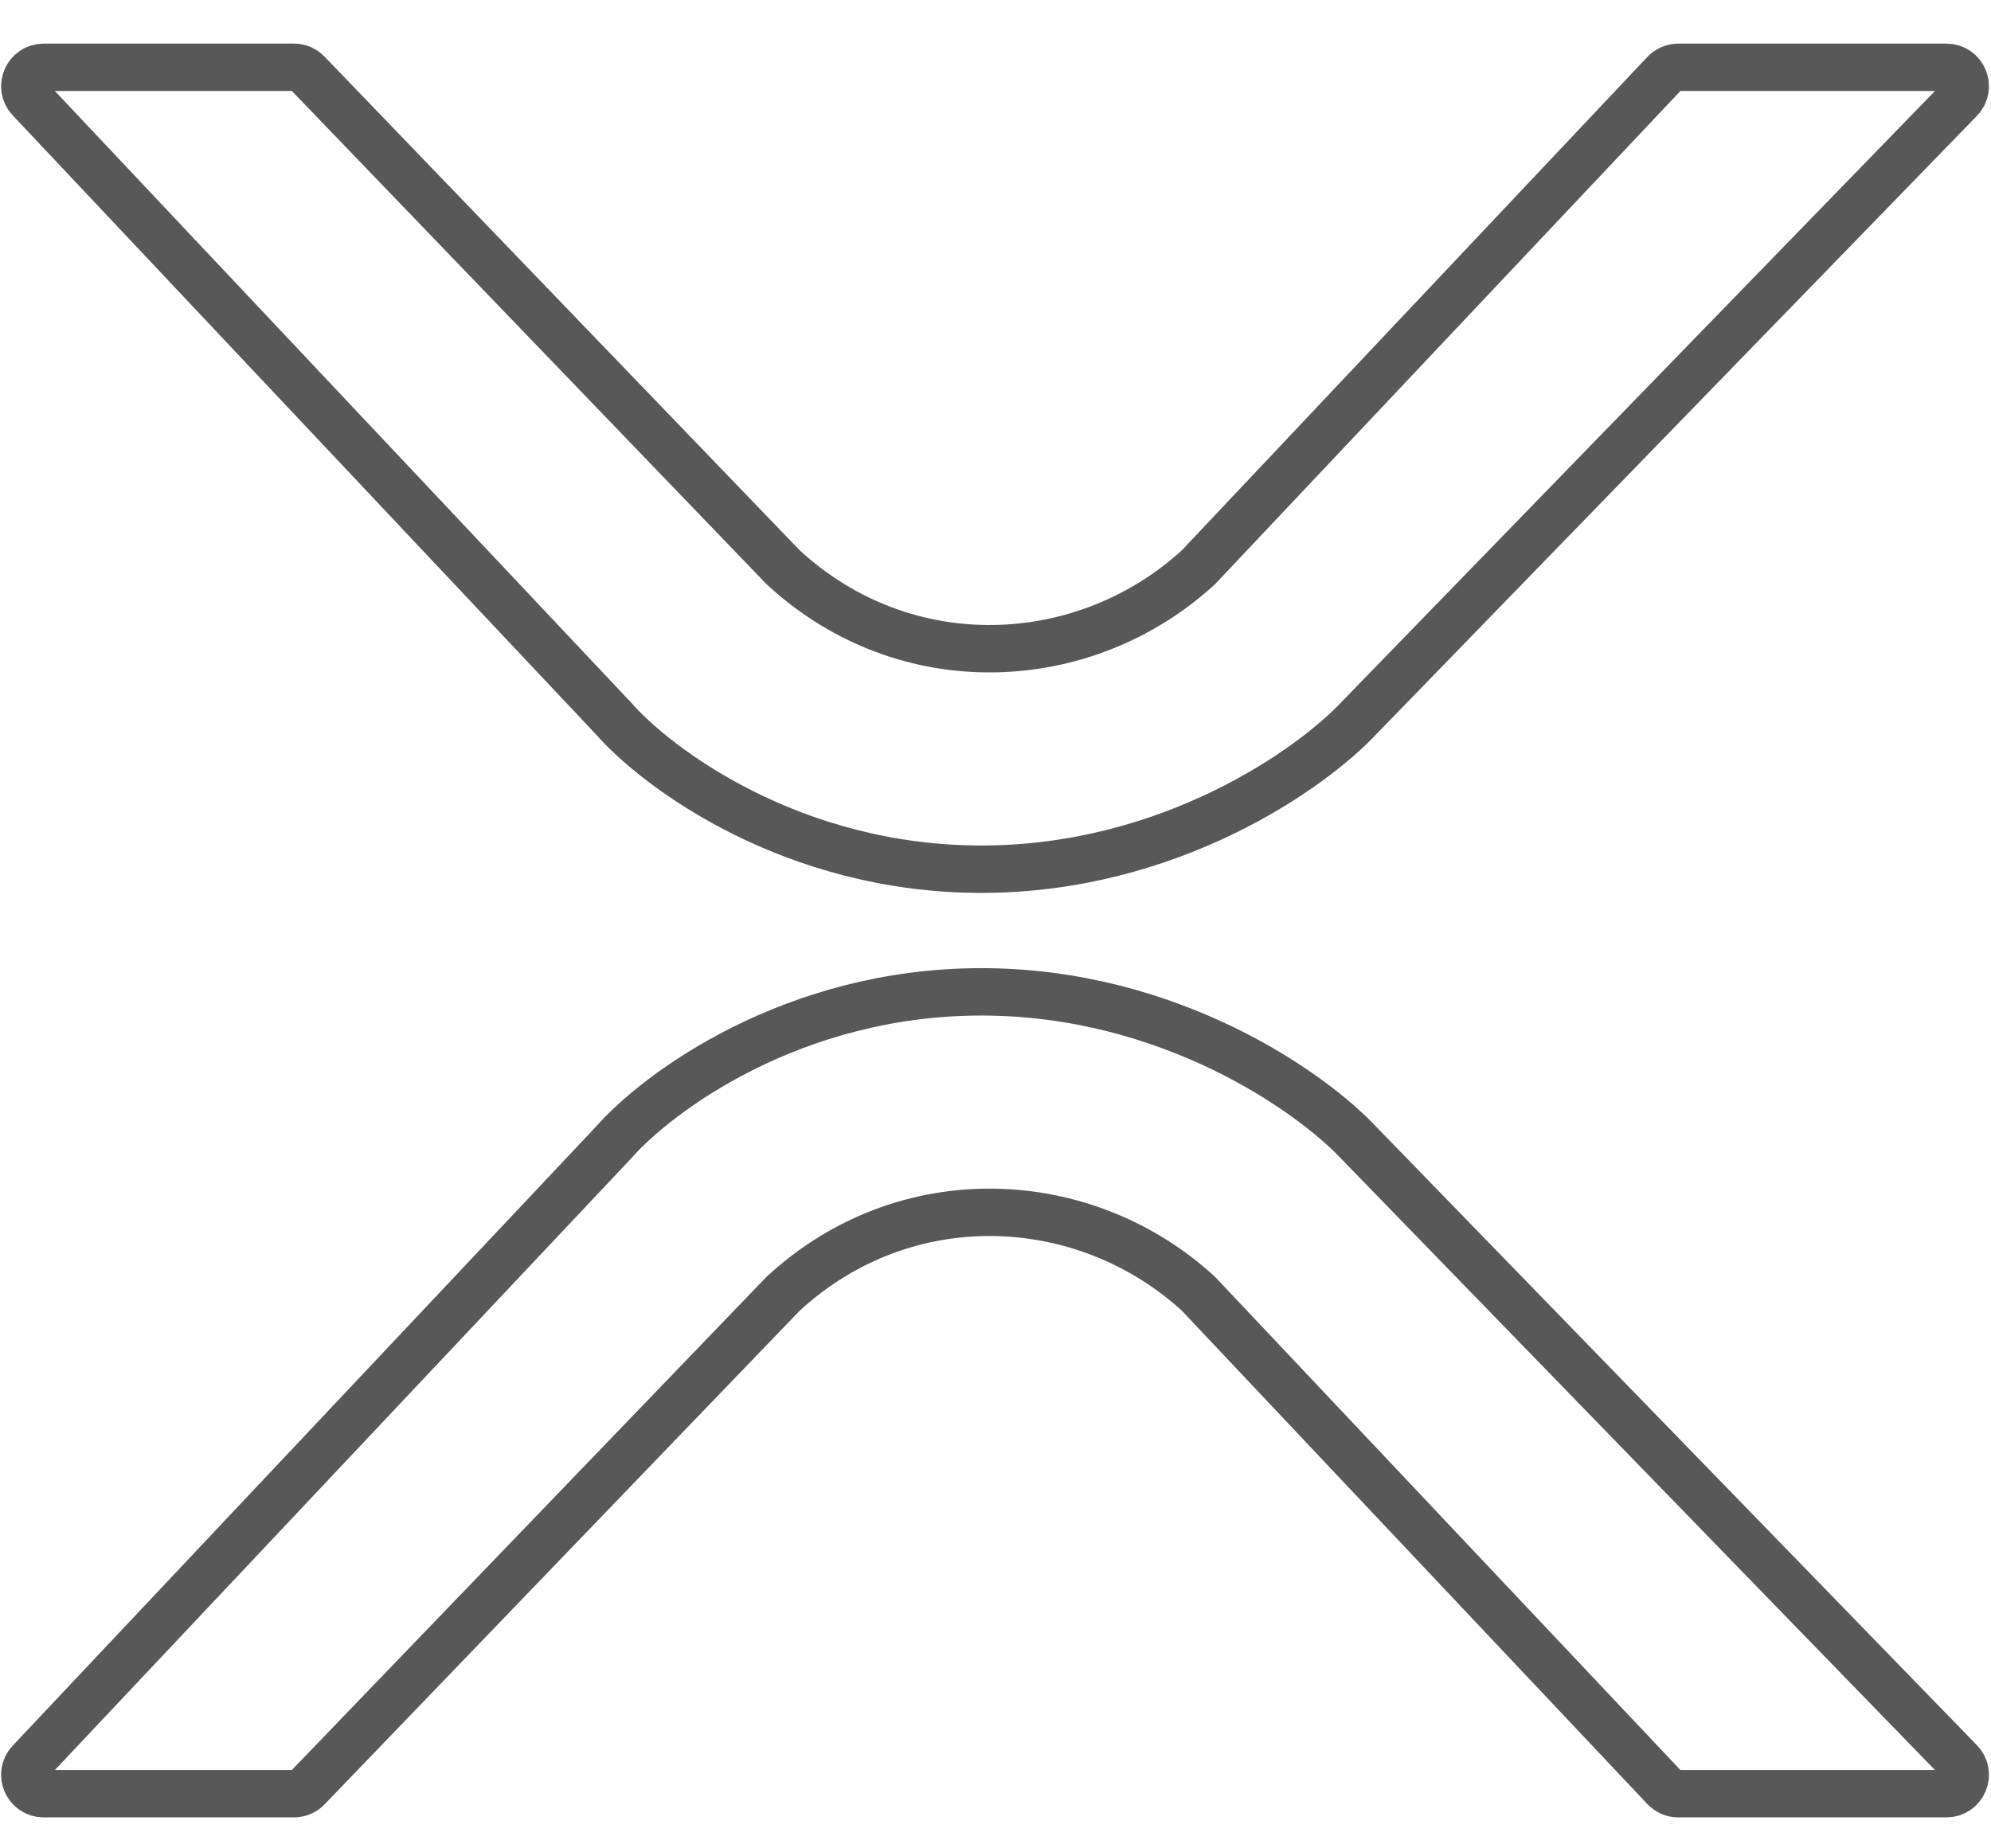
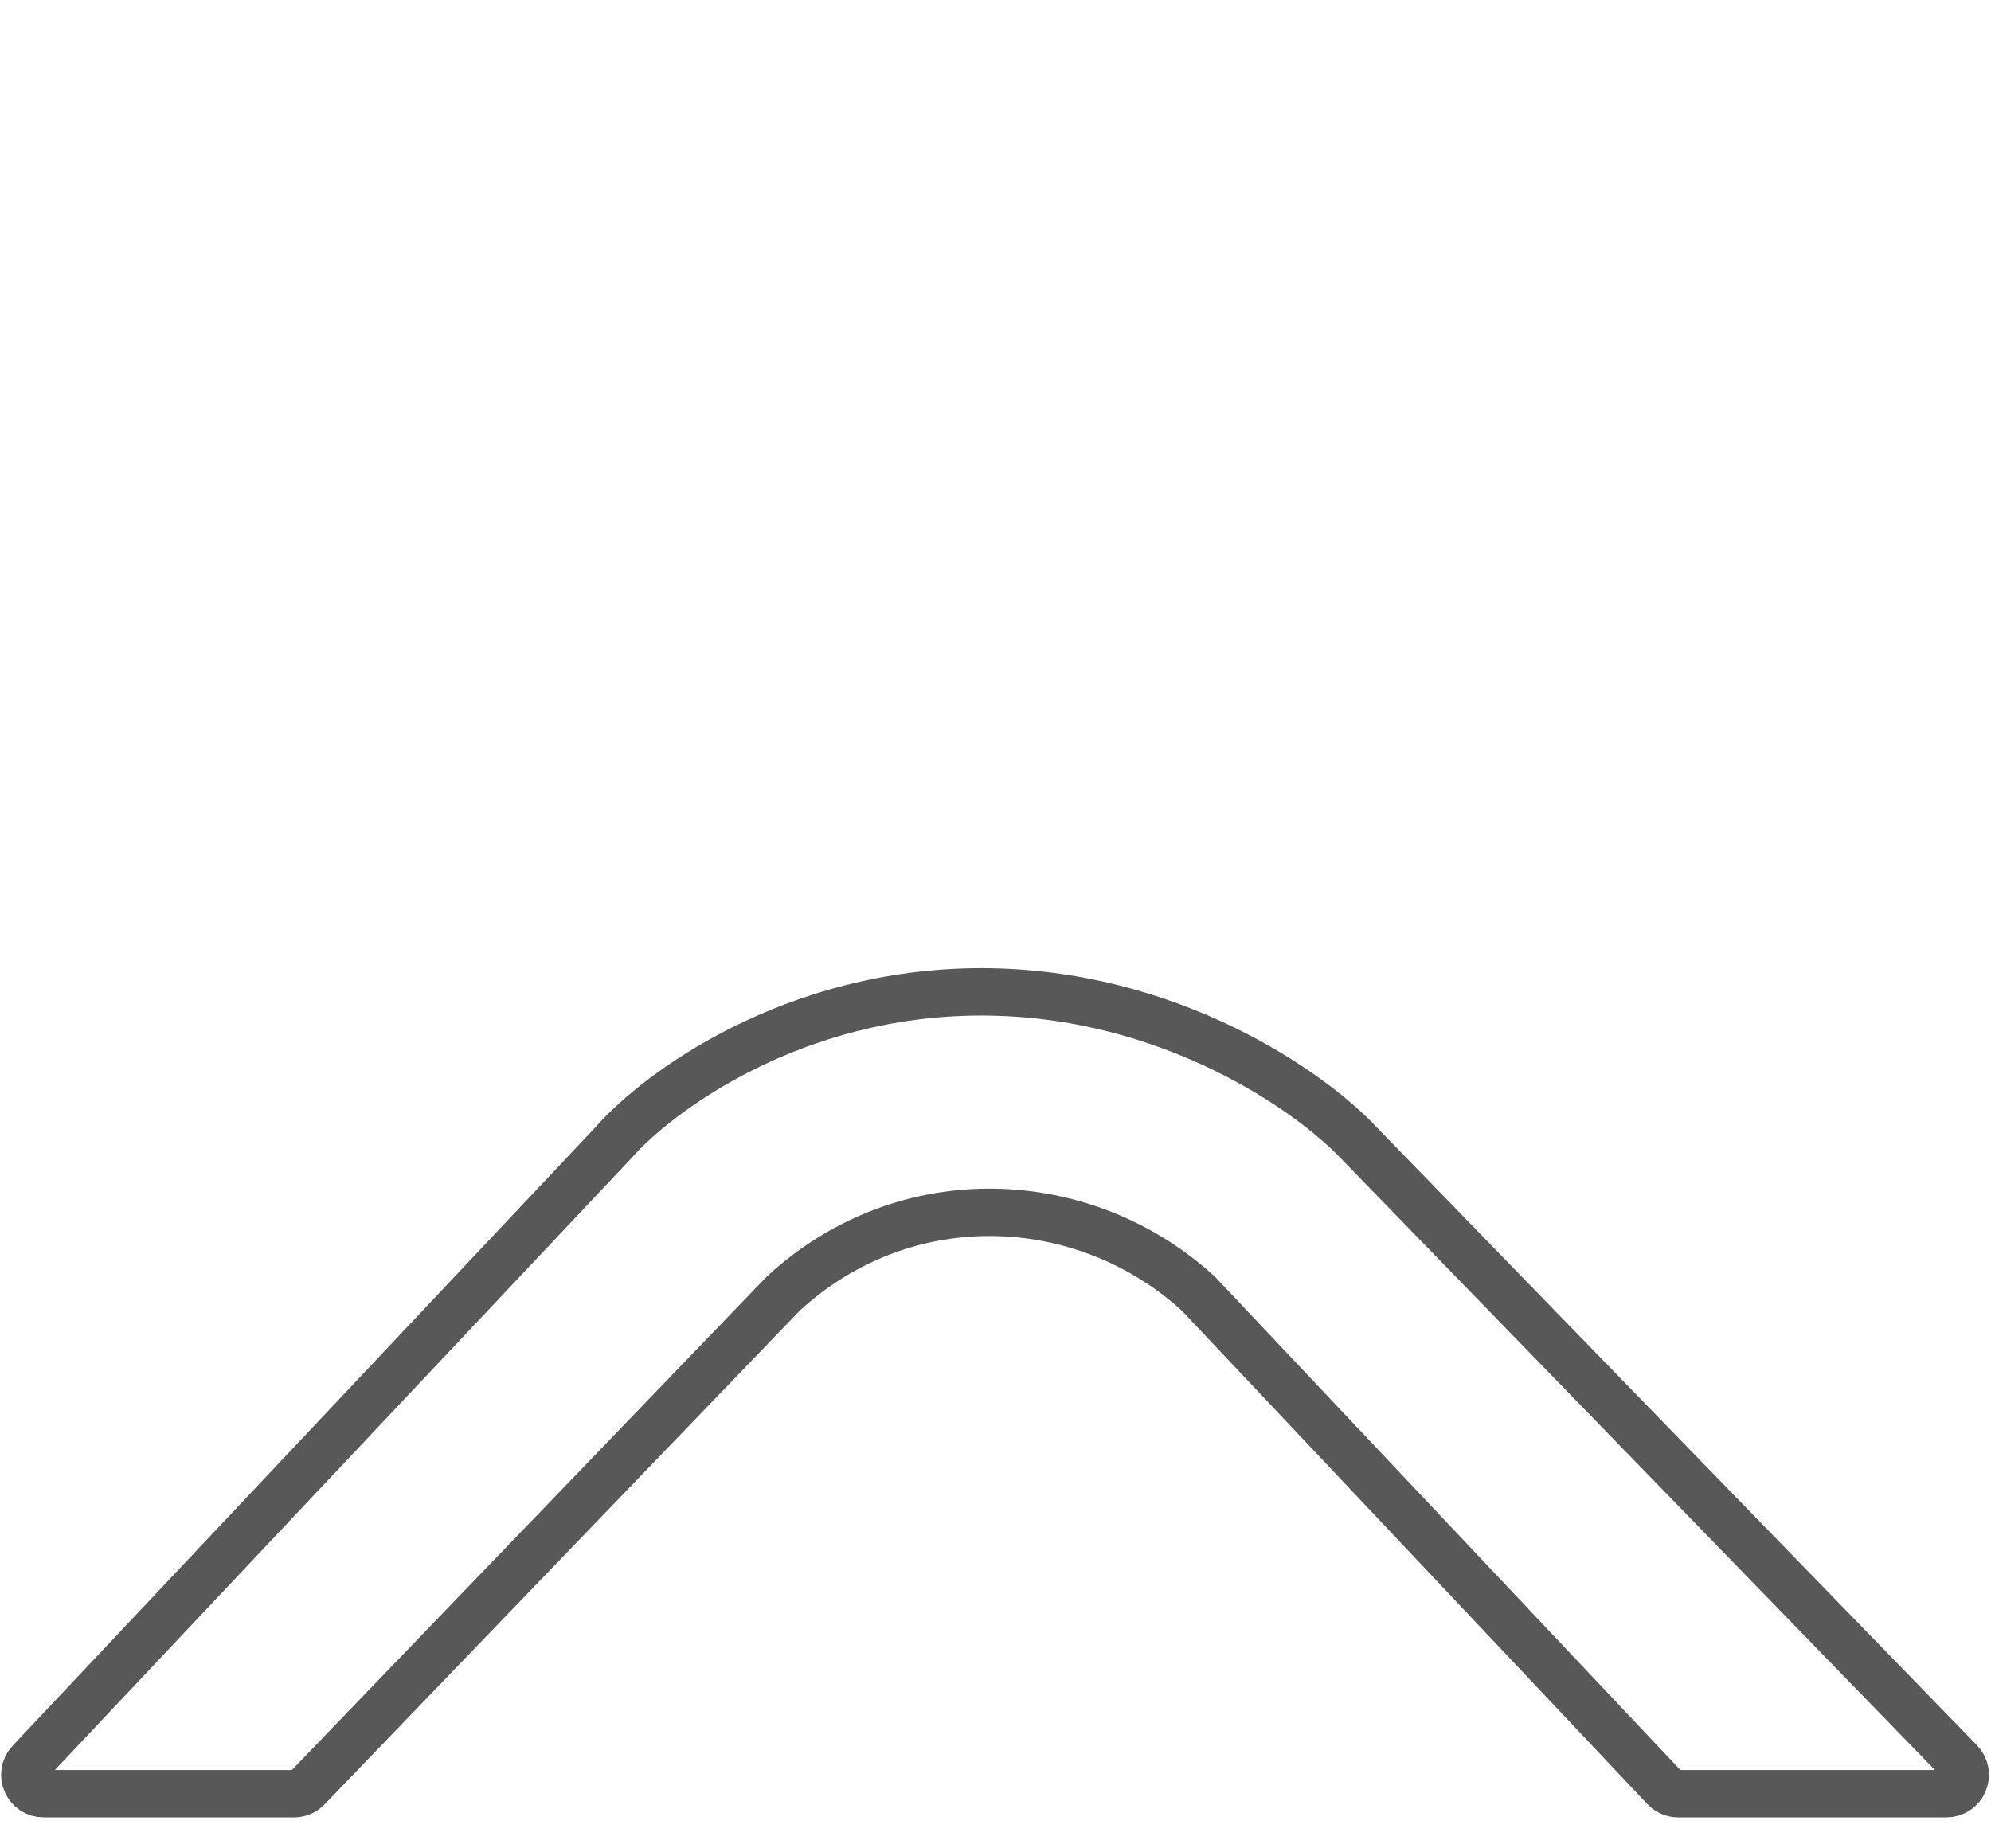
<svg xmlns="http://www.w3.org/2000/svg" width="42" height="39" viewBox="0 0 42 39" fill="none">
  <g opacity="0.8">
    <path d="M12.938 24.113L0.632 37.176C0.393 37.43 0.573 37.847 0.922 37.847H6.2C6.309 37.847 6.412 37.803 6.487 37.725L16.521 27.297C19.109 24.909 22.891 25.108 25.28 27.297L35.114 37.722C35.19 37.802 35.294 37.847 35.404 37.847H41.059C41.41 37.847 41.589 37.424 41.344 37.172L28.663 24.113C27.668 23.051 24.683 20.928 20.701 20.928C16.72 20.928 13.867 23.051 12.938 24.113Z" stroke="#2E2E2E" />
-     <path d="M12.938 15.155L0.632 2.091C0.393 1.837 0.573 1.42 0.922 1.42H6.2C6.309 1.42 6.412 1.464 6.487 1.542L16.521 11.97C19.109 14.359 22.891 14.16 25.28 11.97L35.114 1.545C35.19 1.466 35.294 1.42 35.404 1.42H41.059C41.41 1.42 41.589 1.843 41.344 2.096L28.663 15.155C27.668 16.217 24.683 18.34 20.701 18.34C16.72 18.34 13.867 16.217 12.938 15.155Z" stroke="#2E2E2E" />
  </g>
</svg>